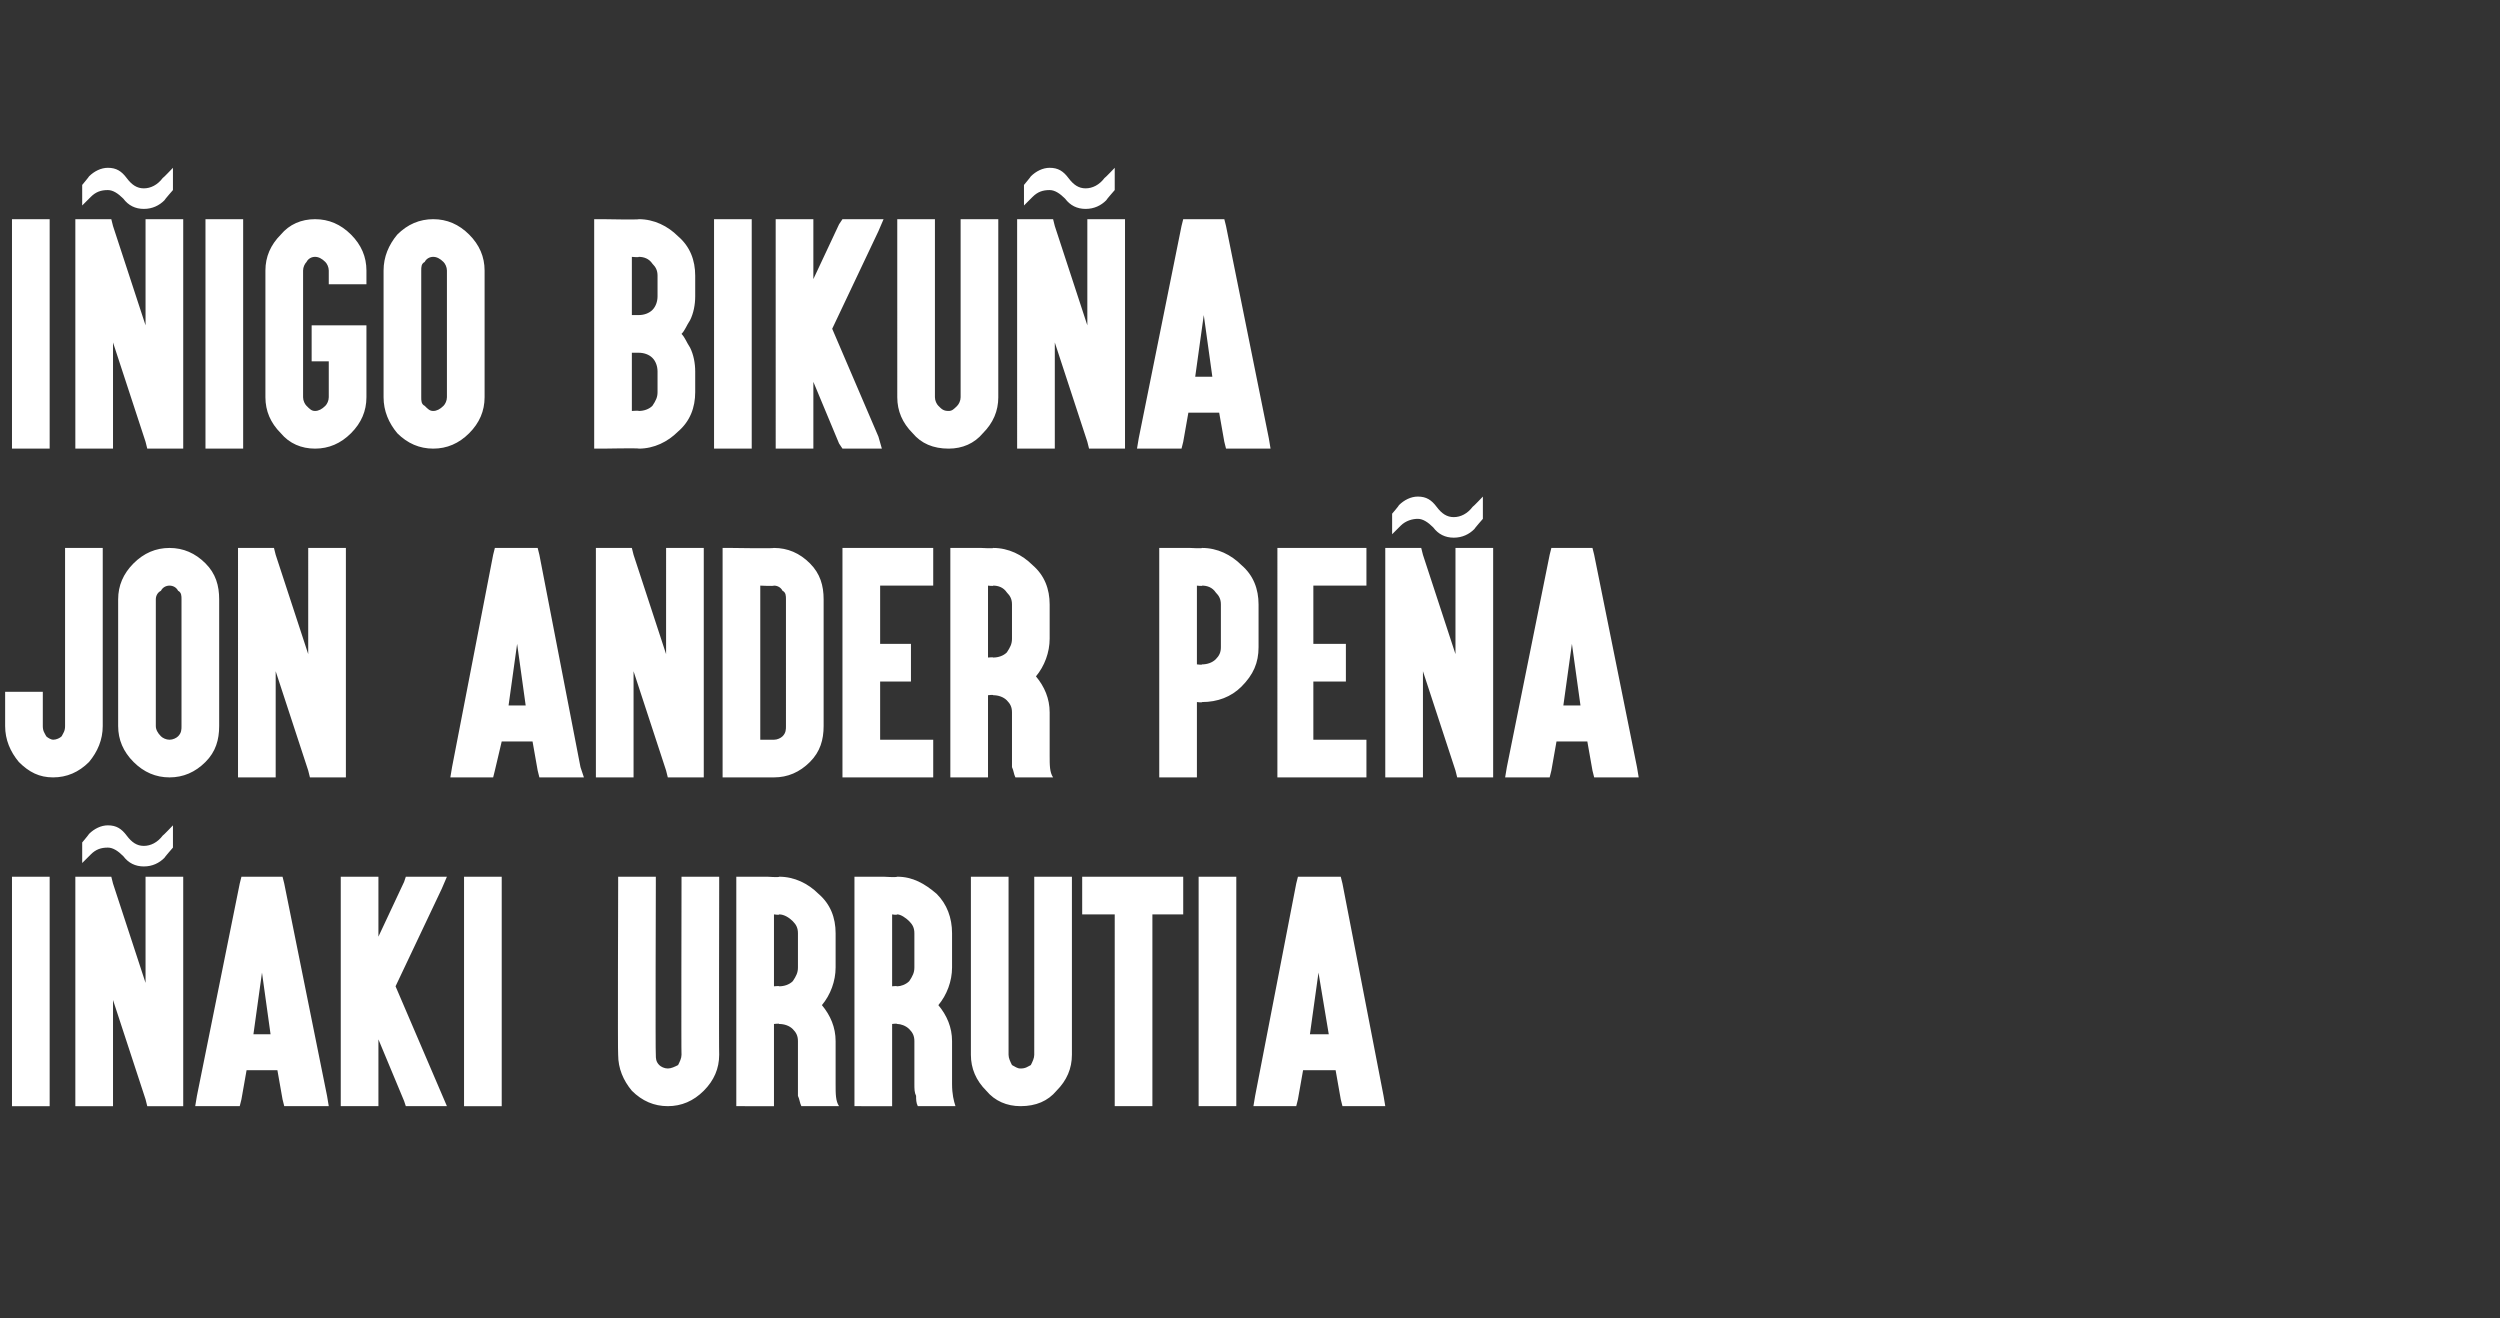
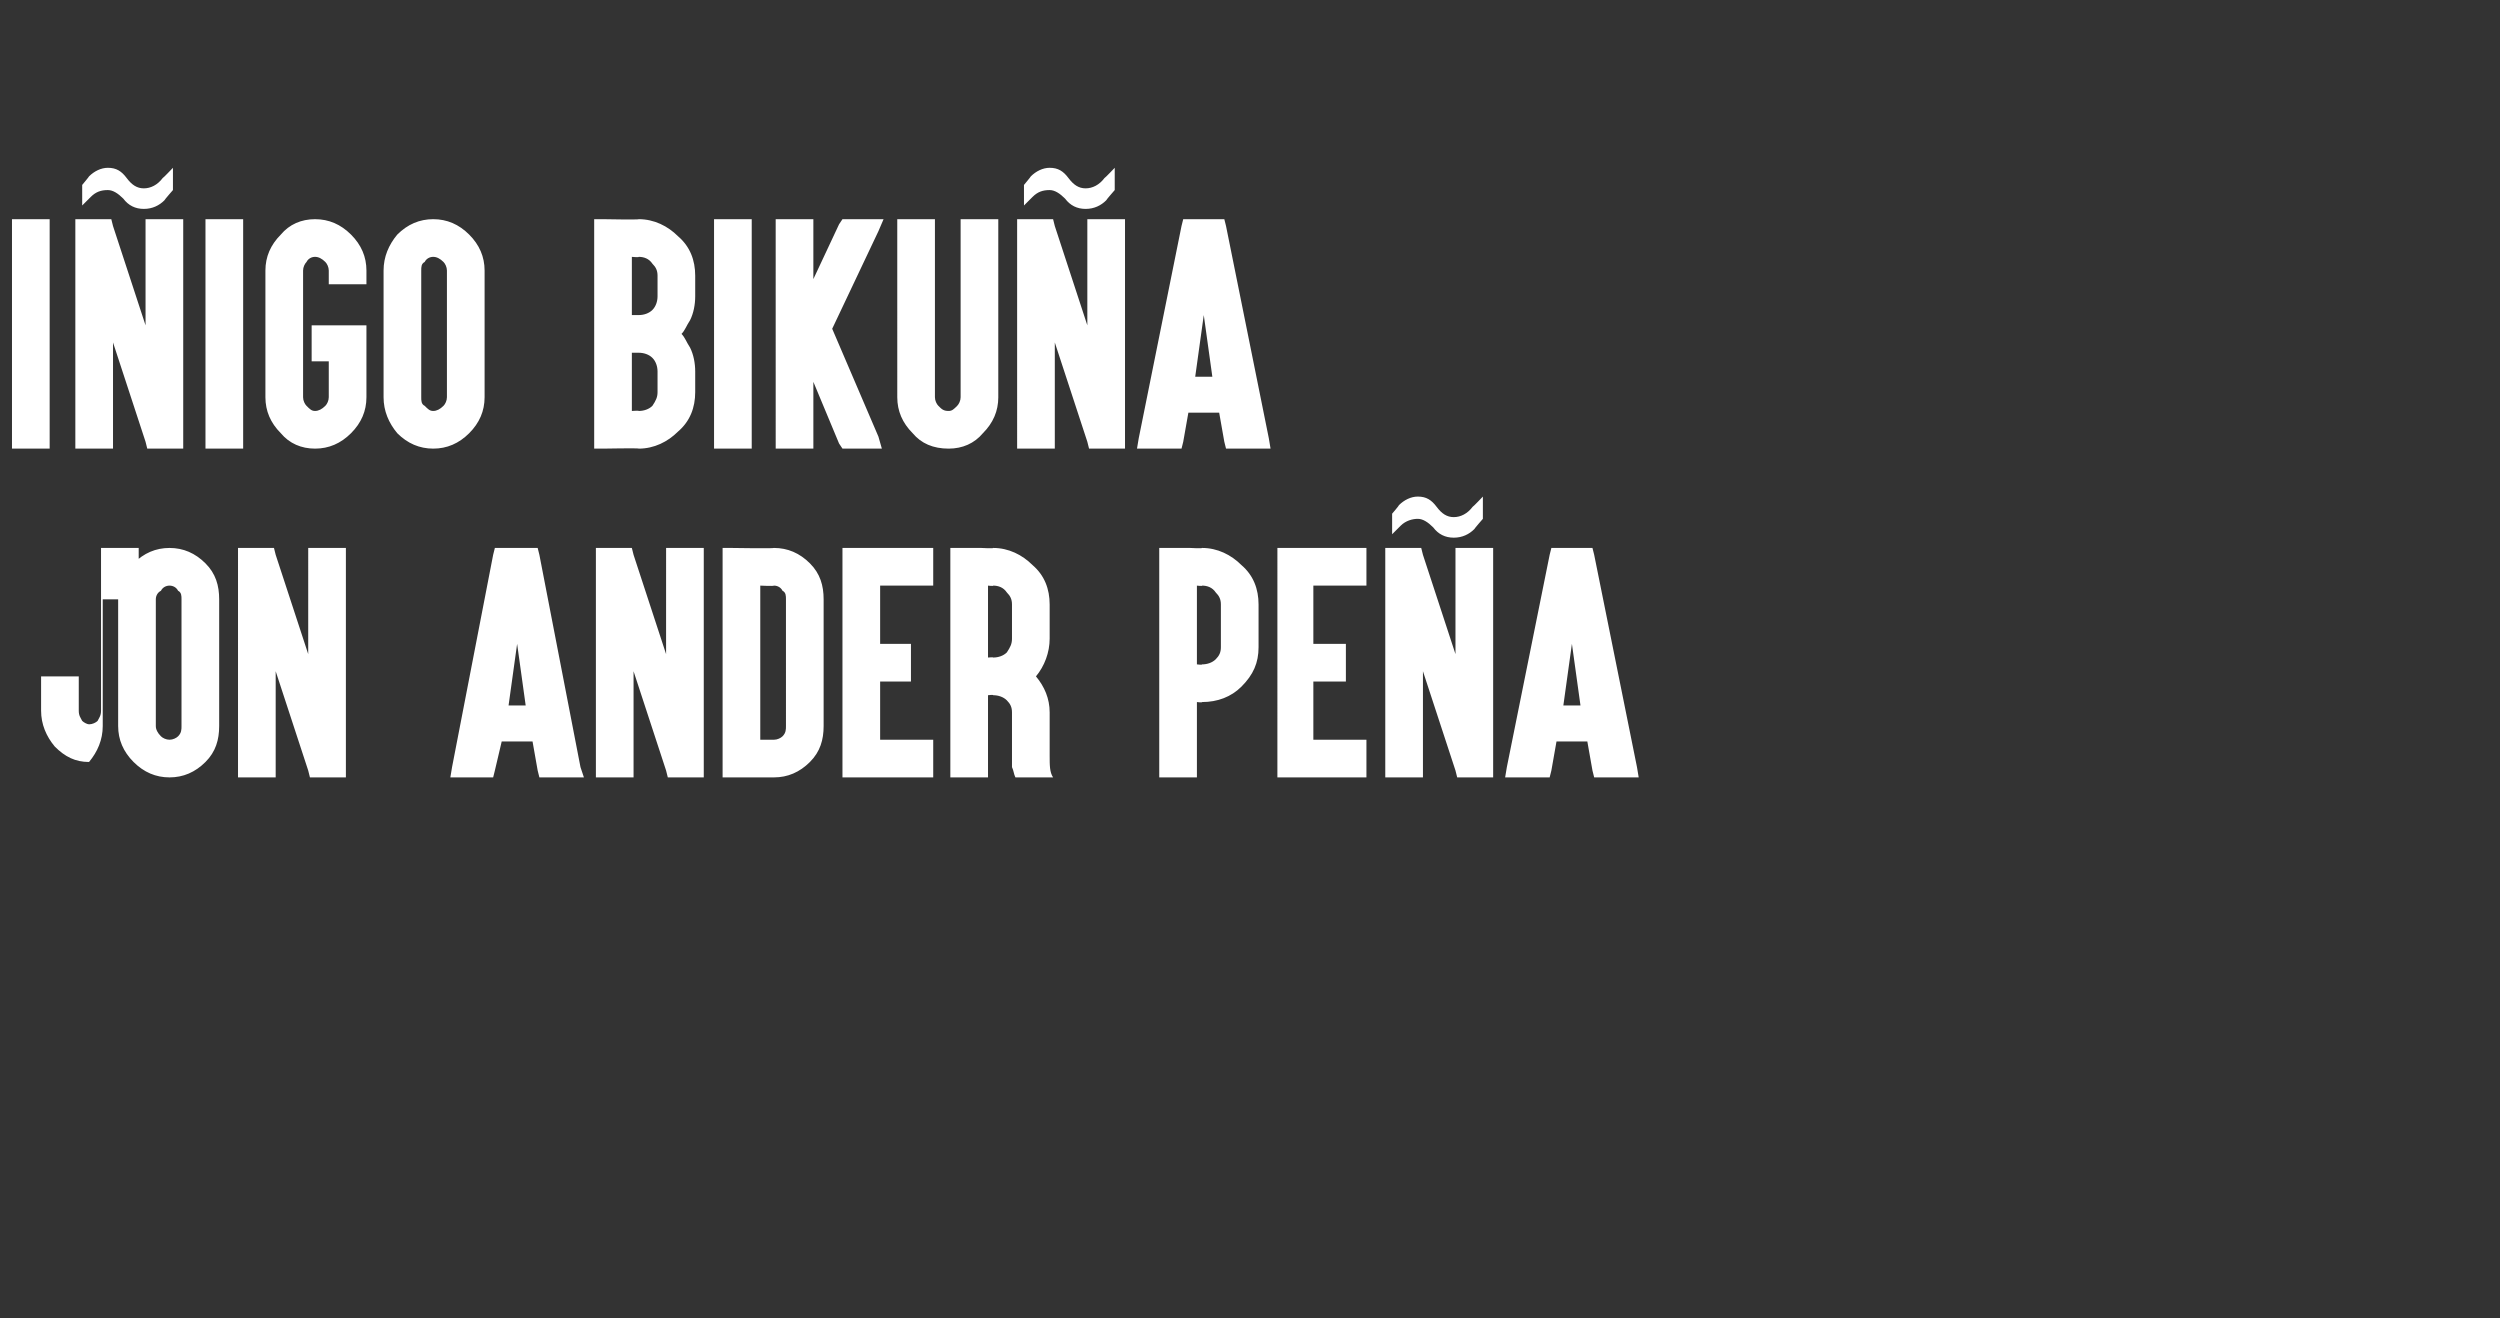
<svg xmlns="http://www.w3.org/2000/svg" version="1.1" width="146px" height="77px" viewBox="0 -1 146 77" style="top:-1px">
  <rect x="0" y="-1" width="146" height="77" fill="#333333" stroke="none" />
  <desc>IÑIGO BIKUÑA JON ANDER PEÑA IÑAKI URRUTIA</desc>
  <defs />
  <g id="Polygon54313">
-     <path d="m2.5 50.2h.4v13.4H.7V50.2h1.8zm1.9.5v-.5h2.1l.1.4l1.9 5.8v-6.2h2.2v13.4H8.6l-.1-.4l-1.9-5.8v6.2H4.4V50.7zm5.2-1.6c-.3.3-.7.5-1.2.5c-.5 0-.9-.2-1.2-.6c-.3-.3-.6-.5-.9-.5c-.4 0-.7.1-1 .4l-.5.5v-1.2s.41-.49.4-.5c.3-.3.7-.5 1.1-.5c.5 0 .8.2 1.1.6c.3.4.6.6 1 .6c.4 0 .8-.2 1.1-.6c.04-.01.6-.6.6-.6v1.3s-.49.56-.5.6zm5.7 6.7l-.5 3.6h1l-.5-3.6zm-.9 5.7l-.3 1.7l-.1.4h-2.6l.1-.6L14 50.6l.1-.4h2.4l.1.4L19.1 63l.1.6h-2.6l-.1-.4l-.3-1.7h-1.8zm.4-2.3l.5-2.3l-.5 2.3zm6.8-9h.5v3.5l1.5-3.2l.1-.3h2.4l-.3.7l-2.7 5.7l2.7 6.3l.3.7h-2.4l-.1-.3l-1.5-3.6v3.9h-2.2V50.2h1.7zm7.2 0h.5v13.4h-2.2V50.2h1.7zM42 60.6c0 .8-.3 1.5-.9 2.1c-.6.6-1.3.9-2.1.9c-.8 0-1.5-.3-2.1-.9c-.5-.6-.8-1.3-.8-2.1c-.03.02 0-9.9 0-9.9v-.5h2.2v.5s-.03 9.92 0 9.9c0 .2 0 .4.2.6c.1.1.3.2.5.2c.2 0 .4-.1.6-.2c.1-.2.2-.4.2-.6c-.02.02 0-9.9 0-9.9v-.5h2.2v.5s-.02 9.92 0 9.9zm1.5 3h-.5V50.2h1.8s.73.05.7 0c.9 0 1.7.4 2.3 1c.7.6 1 1.4 1 2.3v2c0 .8-.3 1.6-.8 2.2c.5.6.8 1.3.8 2.1v2.5c0 .6 0 1 .2 1.3h-2.2c-.1-.2-.1-.4-.2-.6v-3.2c0-.3-.1-.5-.3-.7c-.2-.2-.5-.3-.8-.3c.03-.04-.3 0-.3 0v4.8h-1.7zm1.7-7s.33-.03.3 0c.3 0 .6-.1.8-.3c.2-.3.3-.5.3-.8v-2c0-.3-.1-.5-.3-.7c-.2-.2-.5-.4-.8-.4c.03.05-.3 0-.3 0v4.2zm5.1 7h-.4V50.2h1.7s.76.05.8 0c.9 0 1.6.4 2.3 1c.6.6.9 1.4.9 2.3v2c0 .8-.3 1.6-.8 2.2c.5.6.8 1.3.8 2.1v2.5c0 .6.1 1 .2 1.3h-2.2c-.1-.2-.1-.4-.1-.6c-.1-.2-.1-.4-.1-.7v-2.5c0-.3-.1-.5-.3-.7c-.2-.2-.5-.3-.7-.3c-.04-.04-.3 0-.3 0v4.8h-1.8zm1.8-7s.26-.03.3 0c.2 0 .5-.1.7-.3c.2-.3.3-.5.3-.8v-2c0-.3-.1-.5-.3-.7c-.2-.2-.5-.4-.7-.4c-.04.05-.3 0-.3 0v4.2zm10.5 4c0 .8-.3 1.5-.9 2.1c-.5.6-1.2.9-2.1.9c-.8 0-1.5-.3-2-.9c-.6-.6-.9-1.3-.9-2.1V50.2h2.2v10.4c0 .2.1.4.2.6c.2.1.3.2.5.2c.3 0 .4-.1.6-.2c.1-.2.2-.4.2-.6V50.2h2.2v10.4zm1.1-8.2h-.5v-2.2h5.9v2.2h-1.8v11.2h-2.2V52.4h-1.4zm8-2.2h.5v13.4H70V50.2h1.7zm5.3 5.6l-.5 3.6h1.1l-.6-3.6zm-.9 5.7l-.3 1.7l-.1.4h-2.5l.1-.6l2.4-12.4l.1-.4h2.5l.1.4L80.8 63l.1.6h-2.5l-.1-.4l-.3-1.7h-1.9zm.5-2.3l.4-2.3l-.4 2.3z" stroke="none" fill="#fff" />
-   </g>
+     </g>
  <g id="Polygon54312">
-     <path d="m6 34v7.4c0 .8-.3 1.5-.8 2.1c-.6.6-1.3.9-2.1.9c-.8 0-1.4-.3-2-.9c-.5-.6-.8-1.3-.8-2.1v-2h2.2v2c0 .3.1.4.2.6c.1.1.3.2.4.2c.2 0 .4-.1.5-.2c.1-.2.2-.3.2-.6V31h2.2v3zm6-2.1c.6.6.8 1.3.8 2.1v7.4c0 .8-.2 1.5-.8 2.1c-.6.6-1.3.9-2.1.9c-.8 0-1.5-.3-2.1-.9c-.6-.6-.9-1.3-.9-2.1V34c0-.8.3-1.5.9-2.1c.6-.6 1.3-.9 2.1-.9c.8 0 1.5.3 2.1.9zm-2.6 1.6c-.2.1-.3.3-.3.5v7.4c0 .2.1.4.3.6c.1.1.3.2.5.2c.2 0 .4-.1.5-.2c.2-.2.2-.4.2-.6V34c0-.2 0-.4-.2-.5c-.1-.2-.3-.3-.5-.3c-.2 0-.4.1-.5.3zm4.5-2v-.5h2.1l.1.4l1.9 5.8V31h2.2v13.4h-2.1L18 44l-1.9-5.8v6.2h-2.2V31.5zm16.3 5.1l-.5 3.6h1l-.5-3.6zm-.9 5.7l-.4 1.7l-.1.4h-2.5l.1-.6l2.4-12.4l.1-.4h2.5l.1.4l2.4 12.4l.2.6h-2.6l-.1-.4l-.3-1.7h-1.8zm.4-2.3l.5-2.3l-.5 2.3zm5.1-8.5v-.5h2.1l.1.4l1.9 5.8V31h2.2v13.4H39l-.1-.4l-1.9-5.8v6.2h-2.2V31.5zm12.5.4c.6.6.8 1.3.8 2.1v7.4c0 .8-.2 1.5-.8 2.1c-.6.6-1.3.9-2.1.9c0-.03 0 0 0 0h-3V31h.5s2.5.04 2.5 0c.8 0 1.5.3 2.1.9zm-2.9 1.3v9h.8s0-.03 0 0c.2 0 .4-.1.5-.2c.2-.2.2-.4.2-.6V34c0-.2 0-.4-.2-.5c-.1-.2-.3-.3-.5-.3c0 .04-.8 0-.8 0zM54 31h.5v2.2h-3.1v3.4h1.8v2.2h-1.8v3.4h3.1v2.2h-5.3V31h4.8zm2 13.4h-.5V31h1.8s.73.04.7 0c.9 0 1.7.4 2.3 1c.7.6 1 1.4 1 2.3v2c0 .8-.3 1.6-.8 2.2c.5.6.8 1.3.8 2.1v2.5c0 .6 0 1 .2 1.3h-2.2c-.1-.2-.1-.4-.2-.6v-3.2c0-.3-.1-.5-.3-.7c-.2-.2-.5-.3-.8-.3c.03-.04-.3 0-.3 0v4.8H56zm1.7-7s.33-.03.3 0c.3 0 .6-.1.8-.3c.2-.3.3-.5.3-.8v-2c0-.3-.1-.5-.3-.7c-.2-.3-.5-.4-.8-.4c.03.04-.3 0-.3 0v4.2zm10.5 7h-.5V31h1.8s.72.04.7 0c.9 0 1.7.4 2.3 1c.7.6 1 1.4 1 2.3v2.5c0 .9-.3 1.6-1 2.3c-.6.6-1.4.9-2.3.9c.02.04-.3 0-.3 0v4.4h-1.7zm1.7-6.6s.32.04.3 0c.3 0 .6-.1.8-.3c.2-.2.3-.4.3-.7v-2.5c0-.3-.1-.5-.3-.7c-.2-.3-.5-.4-.8-.4c.02.04-.3 0-.3 0v4.6zm9.4-6.8h.5v2.2h-3.1v3.4h1.9v2.2h-1.9v3.4h3.1v2.2h-5.2V31h4.7zm1.6.5v-.5h2.1l.1.4l1.9 5.8V31h2.2v13.4h-2.1L85 44l-1.9-5.8v6.2h-2.2V31.5zm5.2-1.6c-.3.3-.7.5-1.2.5c-.5 0-.9-.2-1.2-.6c-.3-.3-.6-.5-.9-.5c-.3 0-.7.1-1 .4l-.5.5V29s.42-.49.4-.5c.3-.3.7-.5 1.1-.5c.5 0 .8.2 1.1.6c.3.4.6.6 1 .6c.4 0 .8-.2 1.1-.6c.04-.01.6-.6.6-.6v1.3s-.49.56-.5.6zm5.7 6.7l-.5 3.6h1l-.5-3.6zm-.9 5.7l-.3 1.7l-.1.4h-2.6l.1-.6l2.5-12.4l.1-.4h2.4l.1.4l2.5 12.4l.1.6h-2.6L93 44l-.3-1.7h-1.8zm.5-2.3l.4-2.3l-.4 2.3z" stroke="none" fill="#fff" />
+     <path d="m6 34v7.4c0 .8-.3 1.5-.8 2.1c-.8 0-1.4-.3-2-.9c-.5-.6-.8-1.3-.8-2.1v-2h2.2v2c0 .3.1.4.2.6c.1.1.3.2.4.2c.2 0 .4-.1.5-.2c.1-.2.2-.3.2-.6V31h2.2v3zm6-2.1c.6.6.8 1.3.8 2.1v7.4c0 .8-.2 1.5-.8 2.1c-.6.6-1.3.9-2.1.9c-.8 0-1.5-.3-2.1-.9c-.6-.6-.9-1.3-.9-2.1V34c0-.8.3-1.5.9-2.1c.6-.6 1.3-.9 2.1-.9c.8 0 1.5.3 2.1.9zm-2.6 1.6c-.2.1-.3.3-.3.5v7.4c0 .2.1.4.3.6c.1.1.3.2.5.2c.2 0 .4-.1.5-.2c.2-.2.2-.4.2-.6V34c0-.2 0-.4-.2-.5c-.1-.2-.3-.3-.5-.3c-.2 0-.4.1-.5.3zm4.5-2v-.5h2.1l.1.4l1.9 5.8V31h2.2v13.4h-2.1L18 44l-1.9-5.8v6.2h-2.2V31.5zm16.3 5.1l-.5 3.6h1l-.5-3.6zm-.9 5.7l-.4 1.7l-.1.4h-2.5l.1-.6l2.4-12.4l.1-.4h2.5l.1.4l2.4 12.4l.2.6h-2.6l-.1-.4l-.3-1.7h-1.8zm.4-2.3l.5-2.3l-.5 2.3zm5.1-8.5v-.5h2.1l.1.4l1.9 5.8V31h2.2v13.4H39l-.1-.4l-1.9-5.8v6.2h-2.2V31.5zm12.5.4c.6.6.8 1.3.8 2.1v7.4c0 .8-.2 1.5-.8 2.1c-.6.6-1.3.9-2.1.9c0-.03 0 0 0 0h-3V31h.5s2.5.04 2.5 0c.8 0 1.5.3 2.1.9zm-2.9 1.3v9h.8s0-.03 0 0c.2 0 .4-.1.5-.2c.2-.2.2-.4.2-.6V34c0-.2 0-.4-.2-.5c-.1-.2-.3-.3-.5-.3c0 .04-.8 0-.8 0zM54 31h.5v2.2h-3.1v3.4h1.8v2.2h-1.8v3.4h3.1v2.2h-5.3V31h4.8zm2 13.4h-.5V31h1.8s.73.04.7 0c.9 0 1.7.4 2.3 1c.7.6 1 1.4 1 2.3v2c0 .8-.3 1.6-.8 2.2c.5.6.8 1.3.8 2.1v2.5c0 .6 0 1 .2 1.3h-2.2c-.1-.2-.1-.4-.2-.6v-3.2c0-.3-.1-.5-.3-.7c-.2-.2-.5-.3-.8-.3c.03-.04-.3 0-.3 0v4.8H56zm1.7-7s.33-.03.3 0c.3 0 .6-.1.8-.3c.2-.3.3-.5.3-.8v-2c0-.3-.1-.5-.3-.7c-.2-.3-.5-.4-.8-.4c.03.04-.3 0-.3 0v4.2zm10.5 7h-.5V31h1.8s.72.04.7 0c.9 0 1.7.4 2.3 1c.7.6 1 1.4 1 2.3v2.5c0 .9-.3 1.6-1 2.3c-.6.6-1.4.9-2.3.9c.02.04-.3 0-.3 0v4.4h-1.7zm1.7-6.6s.32.04.3 0c.3 0 .6-.1.8-.3c.2-.2.3-.4.3-.7v-2.5c0-.3-.1-.5-.3-.7c-.2-.3-.5-.4-.8-.4c.02.04-.3 0-.3 0v4.6zm9.4-6.8h.5v2.2h-3.1v3.4h1.9v2.2h-1.9v3.4h3.1v2.2h-5.2V31h4.7zm1.6.5v-.5h2.1l.1.4l1.9 5.8V31h2.2v13.4h-2.1L85 44l-1.9-5.8v6.2h-2.2V31.5zm5.2-1.6c-.3.3-.7.5-1.2.5c-.5 0-.9-.2-1.2-.6c-.3-.3-.6-.5-.9-.5c-.3 0-.7.1-1 .4l-.5.5V29s.42-.49.4-.5c.3-.3.7-.5 1.1-.5c.5 0 .8.2 1.1.6c.3.4.6.6 1 .6c.4 0 .8-.2 1.1-.6c.04-.01.6-.6.6-.6v1.3s-.49.56-.5.6zm5.7 6.7l-.5 3.6h1l-.5-3.6zm-.9 5.7l-.3 1.7l-.1.4h-2.6l.1-.6l2.5-12.4l.1-.4h2.4l.1.4l2.5 12.4l.1.6h-2.6L93 44l-.3-1.7h-1.8zm.5-2.3l.4-2.3l-.4 2.3z" stroke="none" fill="#fff" />
  </g>
  <g id="Polygon54311">
    <path d="m2.5 11.8h.4v13.4H.7V11.8h1.8zm1.9.5v-.5h2.1l.1.4L8.5 18v-6.2h2.2v13.4H8.6l-.1-.4L6.6 19v6.2H4.4V12.3zm5.2-1.6c-.3.3-.7.5-1.2.5c-.5 0-.9-.2-1.2-.6c-.3-.3-.6-.5-.9-.5c-.4 0-.7.1-1 .4l-.5.5V9.8s.41-.49.4-.5c.3-.3.7-.5 1.1-.5c.5 0 .8.2 1.1.6c.3.4.6.6 1 .6c.4 0 .8-.2 1.1-.6c.04-.01.6-.6.6-.6v1.3s-.49.56-.5.6zm4.1 1.1h.5v13.4H12V11.8h1.7zm6.8.9c.6.6.9 1.3.9 2.1v.8h-2.2v-.8c0-.2-.1-.4-.2-.5c-.2-.2-.4-.3-.6-.3c-.2 0-.4.1-.5.3c-.1.1-.2.3-.2.5v7.4c0 .2.1.4.2.5c.2.2.3.3.5.3c.2 0 .4-.1.6-.3c.1-.1.2-.3.2-.5v-2.1h-1V18h3.2v4.2c0 .8-.3 1.5-.9 2.1c-.6.6-1.3.9-2.1.9c-.8 0-1.5-.3-2-.9c-.6-.6-.9-1.3-.9-2.1v-7.4c0-.8.3-1.5.9-2.1c.5-.6 1.2-.9 2-.9c.8 0 1.5.3 2.1.9zm6.9 0c.6.6.9 1.3.9 2.1v7.4c0 .8-.3 1.5-.9 2.1c-.6.6-1.3.9-2.1.9c-.8 0-1.5-.3-2.1-.9c-.5-.6-.8-1.3-.8-2.1v-7.4c0-.8.3-1.5.8-2.1c.6-.6 1.3-.9 2.1-.9c.8 0 1.5.3 2.1.9zm-2.6 1.6c-.2.1-.2.3-.2.5v7.4c0 .2 0 .4.2.5c.2.2.3.3.5.3c.2 0 .4-.1.6-.3c.1-.1.2-.3.2-.5v-7.4c0-.2-.1-.4-.2-.5c-.2-.2-.4-.3-.6-.3c-.2 0-.4.1-.5.3zm12.5 10.9c.03-.04-2.1 0-2.1 0h-.5V11.8h.5s2.13.04 2.1 0c.9 0 1.7.4 2.3 1c.7.6 1 1.4 1 2.3v1.2c0 .5-.1 1-.3 1.4c-.2.3-.3.6-.5.8c.2.2.3.5.5.8c.2.4.3.9.3 1.4v1.2c0 .9-.3 1.7-1 2.3c-.6.6-1.4 1-2.3 1zm.8-2.5c.2-.3.3-.5.3-.8v-1.2c0-.3-.1-.6-.3-.8c-.2-.2-.5-.3-.8-.3h-.4v3.4s.43-.03.4 0c.3 0 .6-.1.8-.3zm-.8-5.3c.3 0 .6-.1.8-.3c.2-.2.3-.5.3-.8v-1.2c0-.3-.1-.5-.3-.7c-.2-.3-.5-.4-.8-.4c.03.04-.4 0-.4 0v3.4h.4zm6.1-5.6h.5v13.4h-2.2V11.8h1.7zm3.7 0h.4v3.5l1.5-3.2l.2-.3h2.4l-.3.7l-2.7 5.7l2.7 6.3l.2.7h-2.3l-.2-.3l-1.5-3.6v3.9h-2.2V11.8h1.8zm11.2 10.4c0 .8-.3 1.5-.9 2.1c-.5.6-1.2.9-2 .9c-.9 0-1.6-.3-2.1-.9c-.6-.6-.9-1.3-.9-2.1V11.8h2.2v10.4c0 .2.1.4.2.5c.2.2.3.3.6.3c.2 0 .3-.1.5-.3c.1-.1.2-.3.2-.5V11.8h2.2v10.4zm1.1-9.9v-.5h2.1l.1.4l1.9 5.8v-6.2h2.2v13.4h-2.1l-.1-.4l-1.9-5.8v6.2h-2.2V12.3zm5.2-1.6c-.3.3-.7.5-1.2.5c-.5 0-.9-.2-1.2-.6c-.3-.3-.6-.5-.9-.5c-.4 0-.7.1-1 .4l-.5.5V9.8s.41-.49.4-.5c.3-.3.7-.5 1.1-.5c.5 0 .8.2 1.1.6c.3.4.6.6 1 .6c.4 0 .8-.2 1.1-.6c.04-.01.6-.6.6-.6v1.3s-.49.56-.5.6zm5.7 6.7l-.5 3.6h1l-.5-3.6zm-.9 5.7l-.3 1.7l-.1.4h-2.6l.1-.6L69 12.2l.1-.4h2.4l.1.4l2.5 12.4l.1.6h-2.6l-.1-.4l-.3-1.7h-1.8zm.4-2.4l.5-2.2l-.5 2.2z" stroke="none" fill="#fff" />
  </g>
</svg>